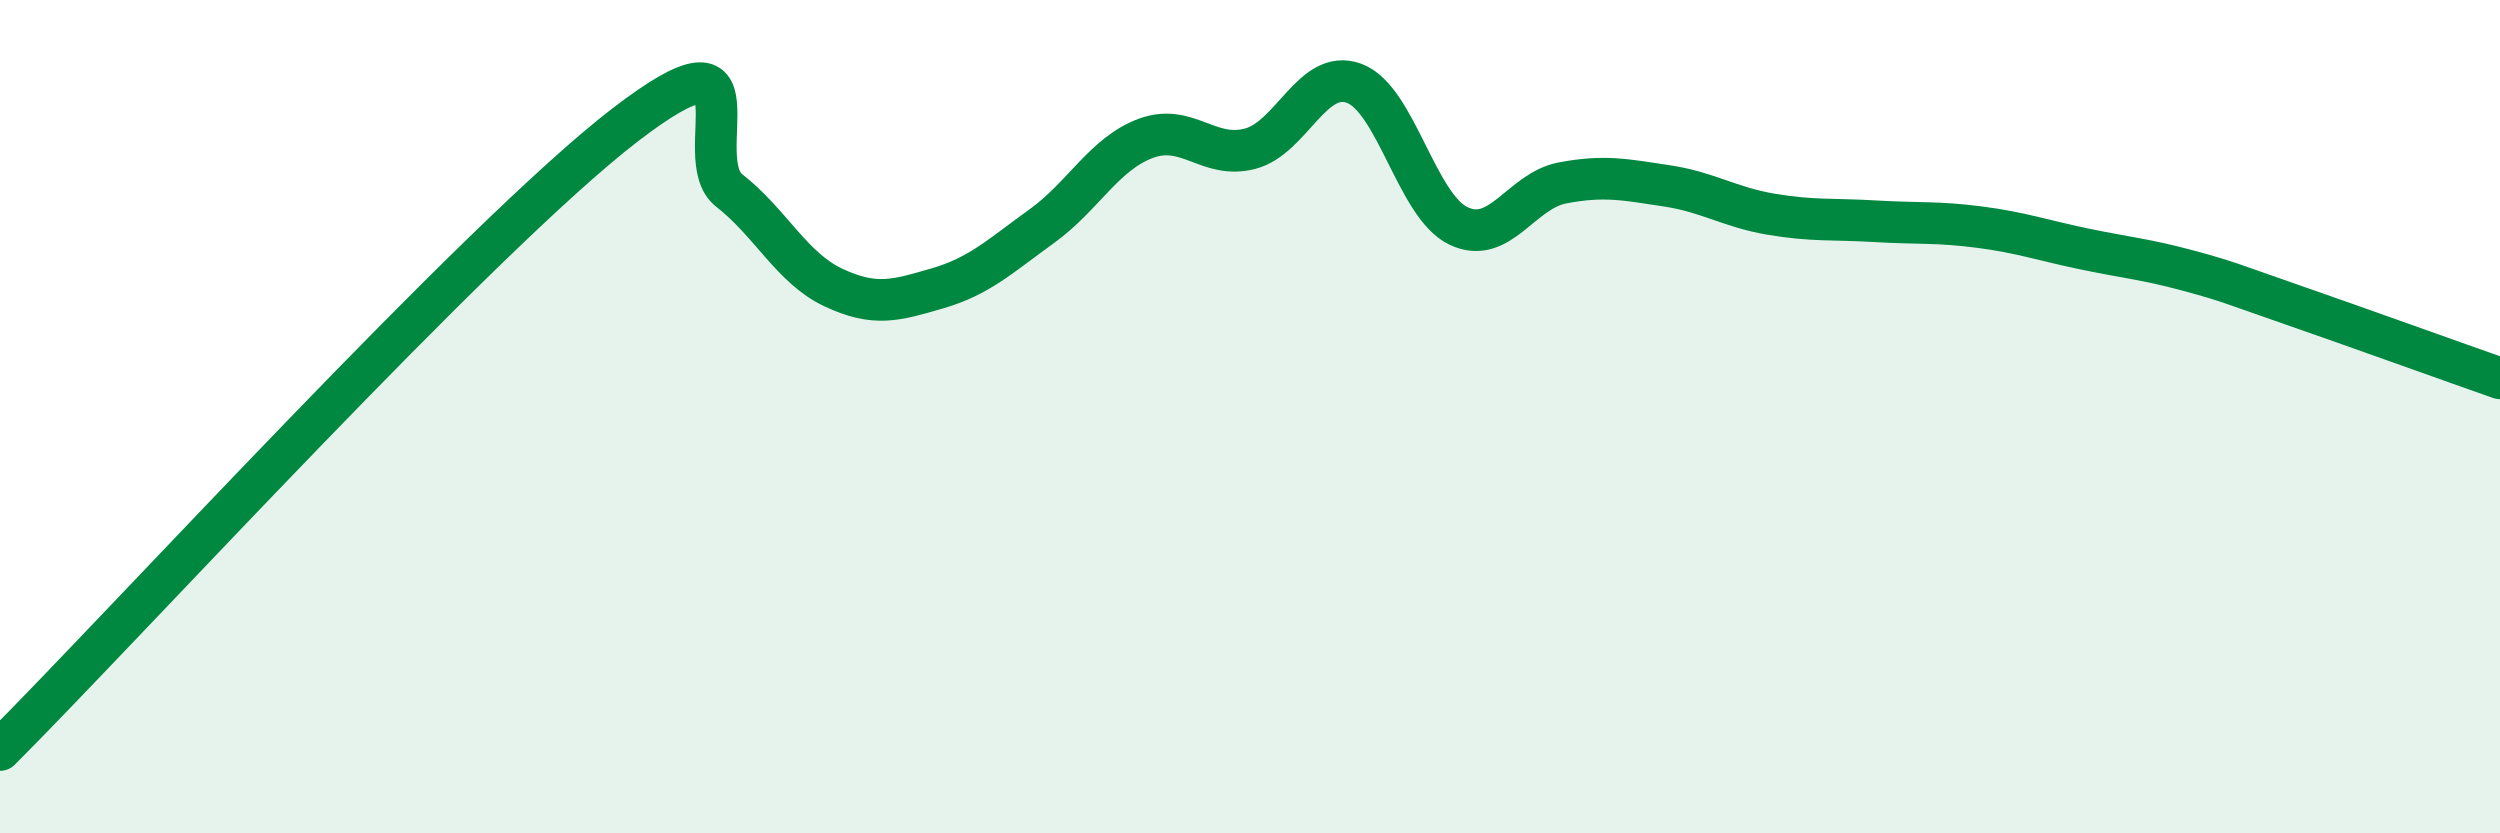
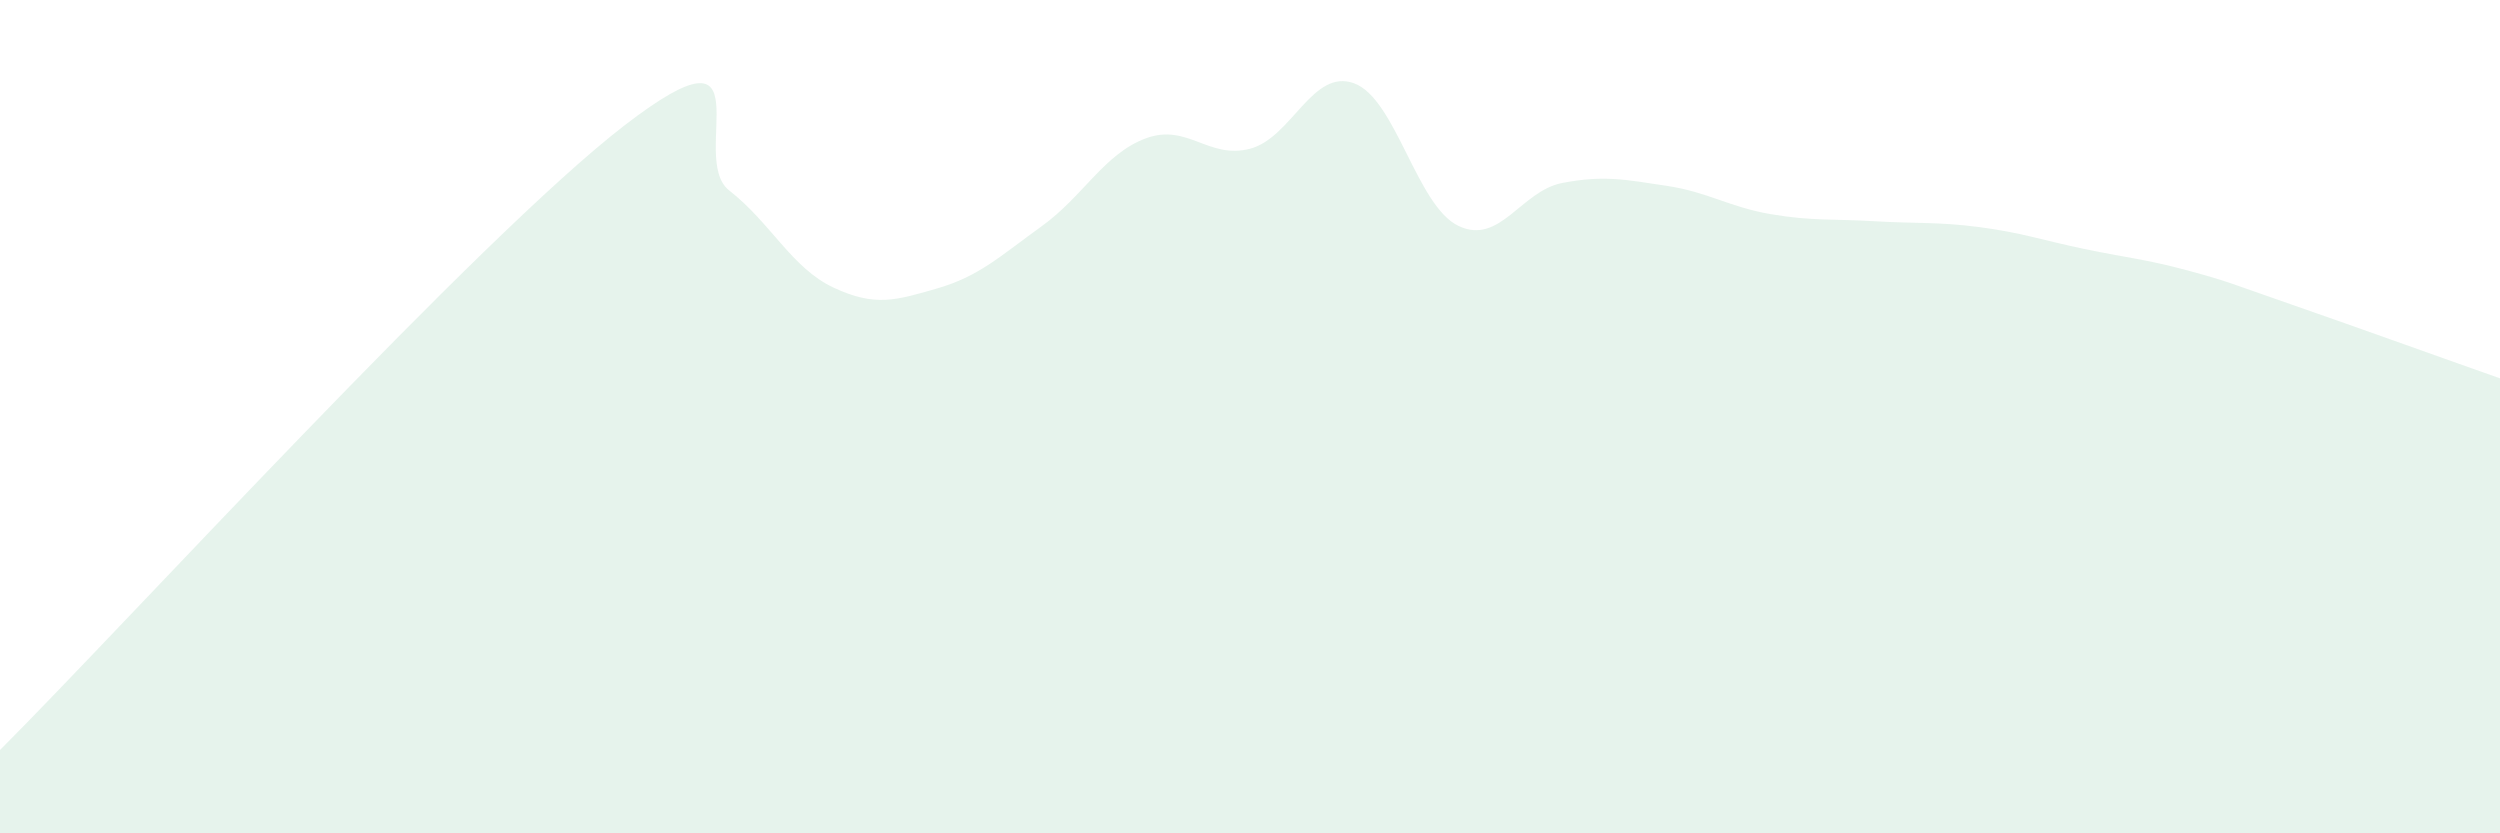
<svg xmlns="http://www.w3.org/2000/svg" width="60" height="20" viewBox="0 0 60 20">
  <path d="M 0,18 C 3,15 11.5,5.69 15,3 C 18.5,0.31 16.5,3.79 17.5,4.57 C 18.5,5.35 19,6.43 20,6.9 C 21,7.37 21.5,7.21 22.5,6.92 C 23.5,6.63 24,6.15 25,5.43 C 26,4.71 26.5,3.69 27.5,3.32 C 28.5,2.95 29,3.83 30,3.57 C 31,3.31 31.5,1.63 32.5,2 C 33.5,2.37 34,4.94 35,5.42 C 36,5.9 36.5,4.58 37.5,4.39 C 38.5,4.2 39,4.31 40,4.46 C 41,4.61 41.5,4.97 42.5,5.14 C 43.5,5.31 44,5.25 45,5.31 C 46,5.37 46.5,5.32 47.5,5.45 C 48.5,5.58 49,5.76 50,5.97 C 51,6.18 51.5,6.22 52.5,6.49 C 53.5,6.76 53.5,6.79 55,7.31 C 56.5,7.83 59,8.73 60,9.08L60 20L0 20Z" fill="#008740" opacity="0.1" stroke-linecap="round" stroke-linejoin="round" />
-   <path d="M 0,18 C 3,15 11.5,5.69 15,3 C 18.5,0.31 16.5,3.79 17.5,4.57 C 18.5,5.35 19,6.43 20,6.9 C 21,7.37 21.5,7.21 22.5,6.92 C 23.5,6.63 24,6.15 25,5.43 C 26,4.71 26.5,3.69 27.5,3.32 C 28.5,2.95 29,3.83 30,3.57 C 31,3.31 31.5,1.63 32.5,2 C 33.5,2.37 34,4.94 35,5.42 C 36,5.9 36.5,4.58 37.5,4.39 C 38.5,4.2 39,4.31 40,4.46 C 41,4.61 41.5,4.97 42.5,5.14 C 43.5,5.31 44,5.25 45,5.31 C 46,5.37 46.5,5.32 47.5,5.45 C 48.5,5.58 49,5.76 50,5.97 C 51,6.18 51.5,6.22 52.5,6.49 C 53.5,6.76 53.5,6.79 55,7.31 C 56.5,7.83 59,8.73 60,9.08" stroke="#008740" stroke-width="1" fill="none" stroke-linecap="round" stroke-linejoin="round" />
</svg>